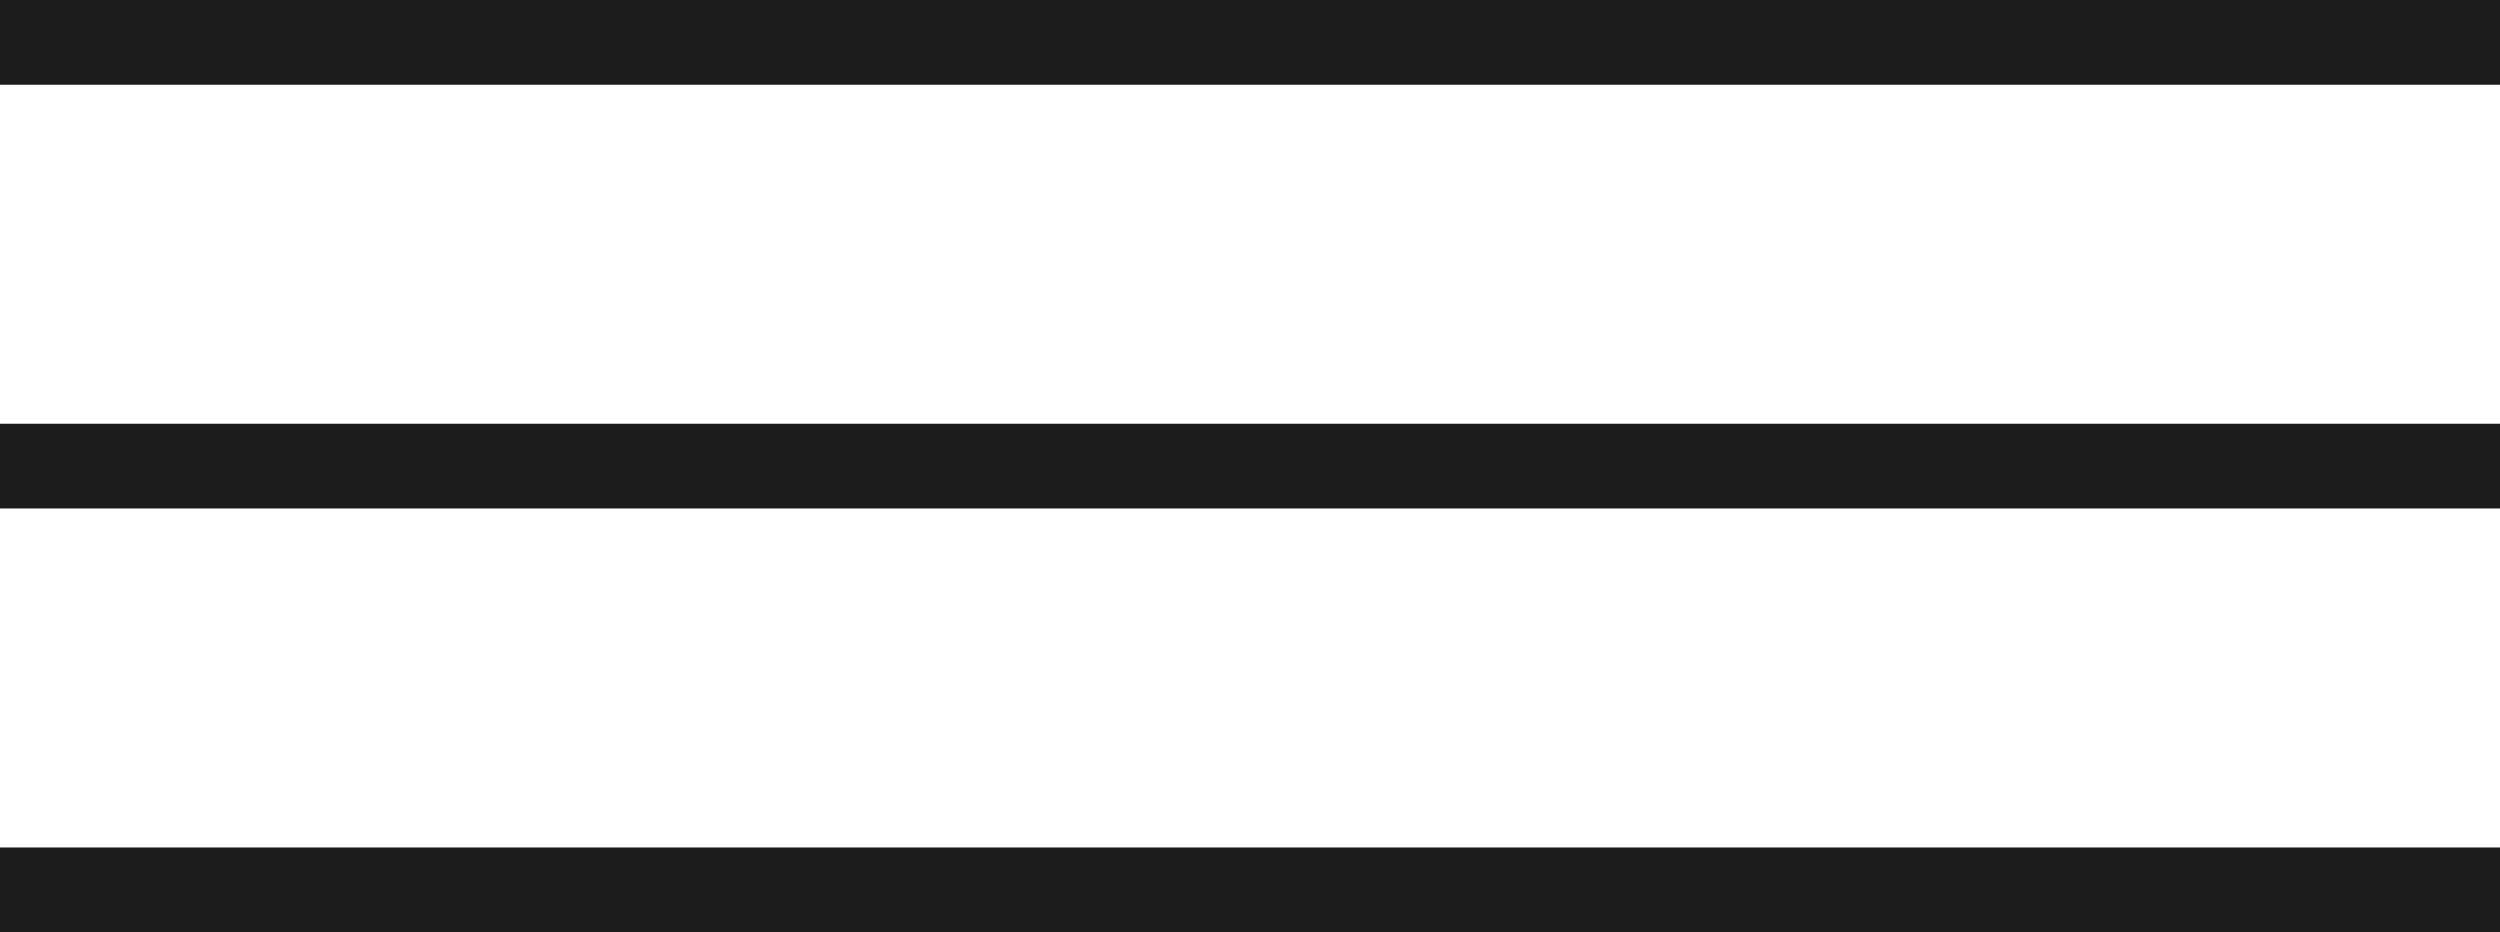
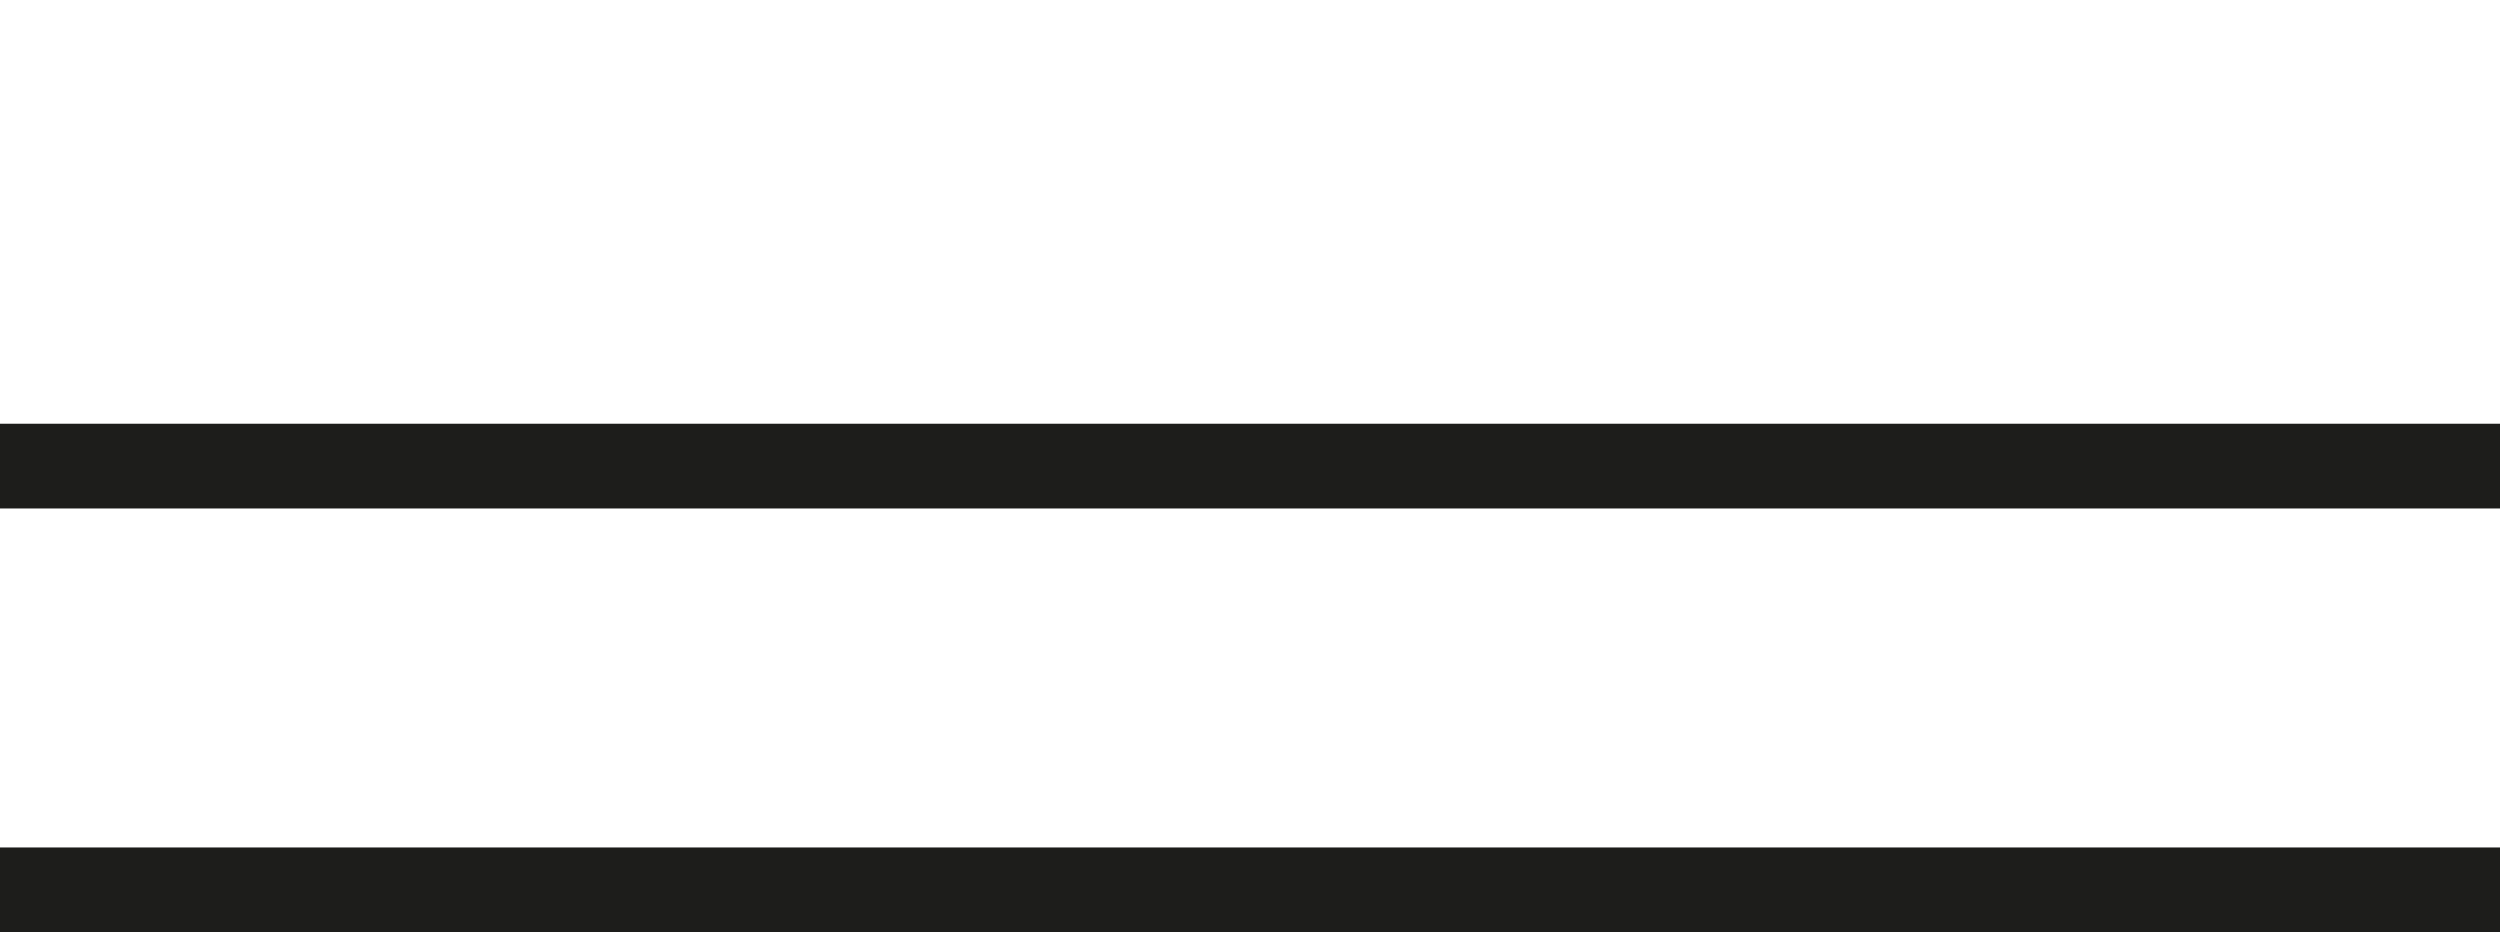
<svg xmlns="http://www.w3.org/2000/svg" width="59" height="22" viewBox="0 0 59 22" fill="none">
-   <line x1="59" y1="1" y2="1" stroke="#1D1D1B" stroke-width="2" />
  <line x1="59" y1="11" y2="11" stroke="#1D1D1B" stroke-width="2" />
  <line x1="59" y1="21" y2="21" stroke="#1D1D1B" stroke-width="2" />
</svg>